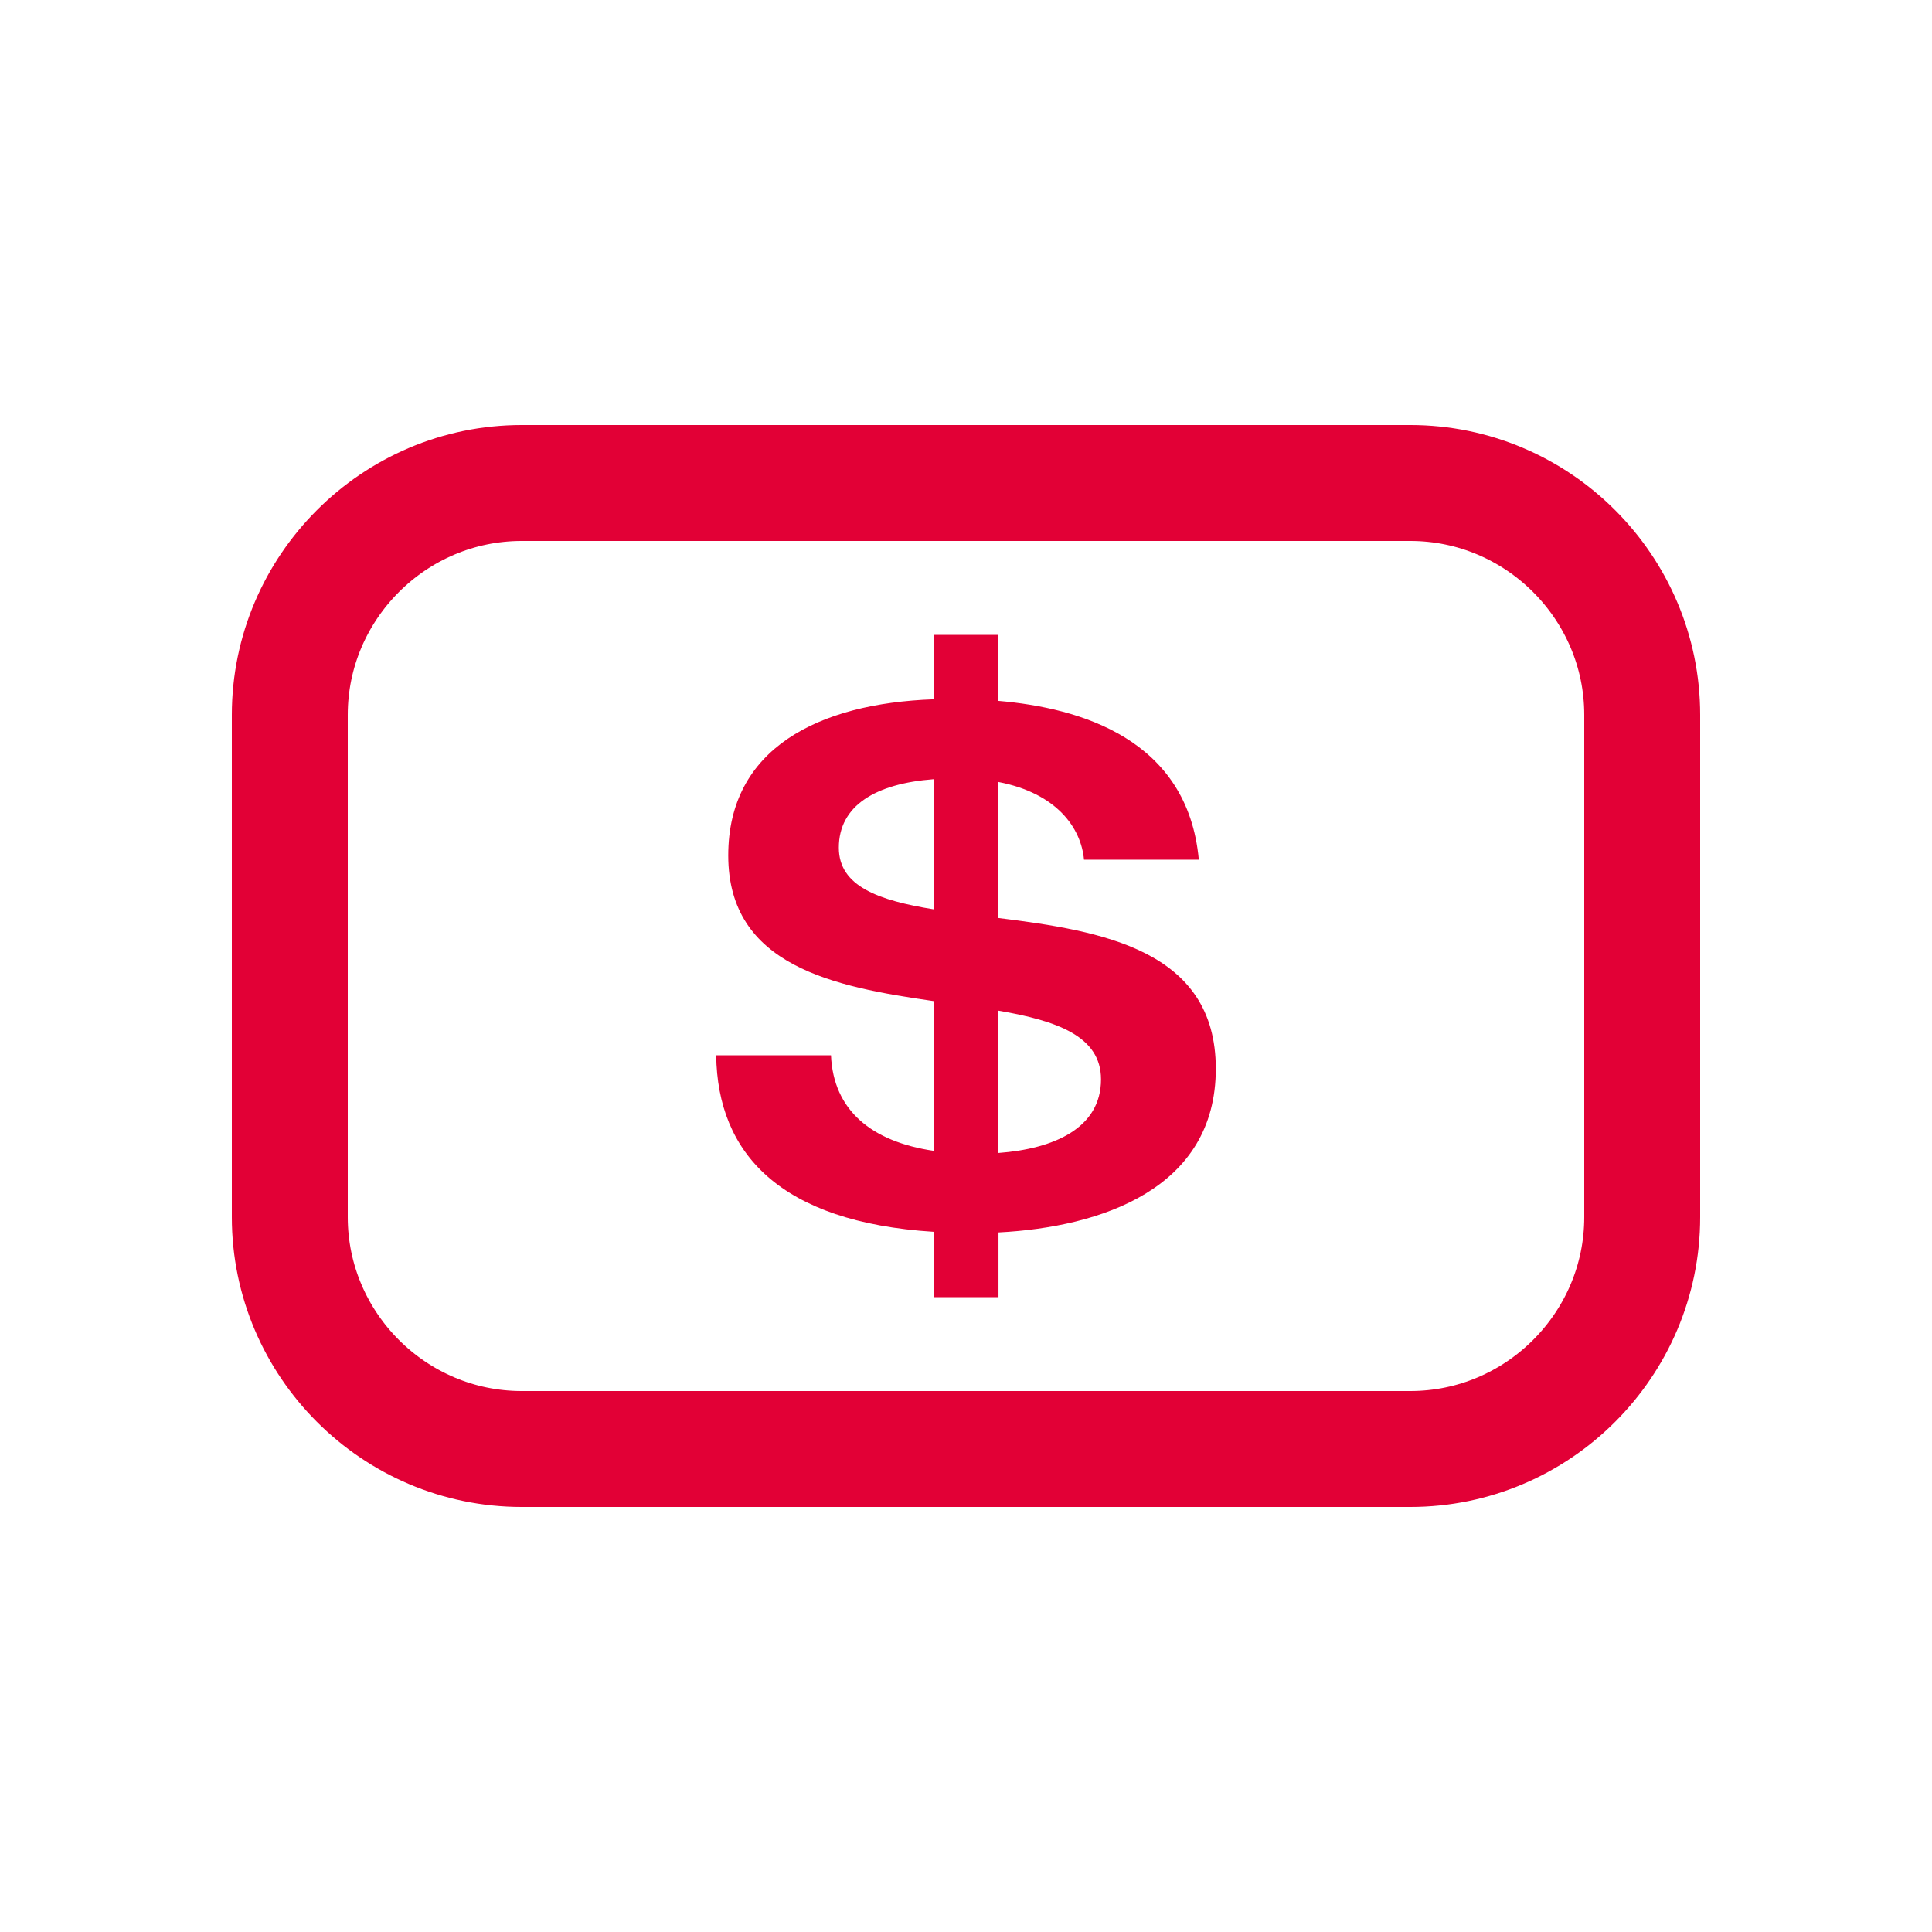
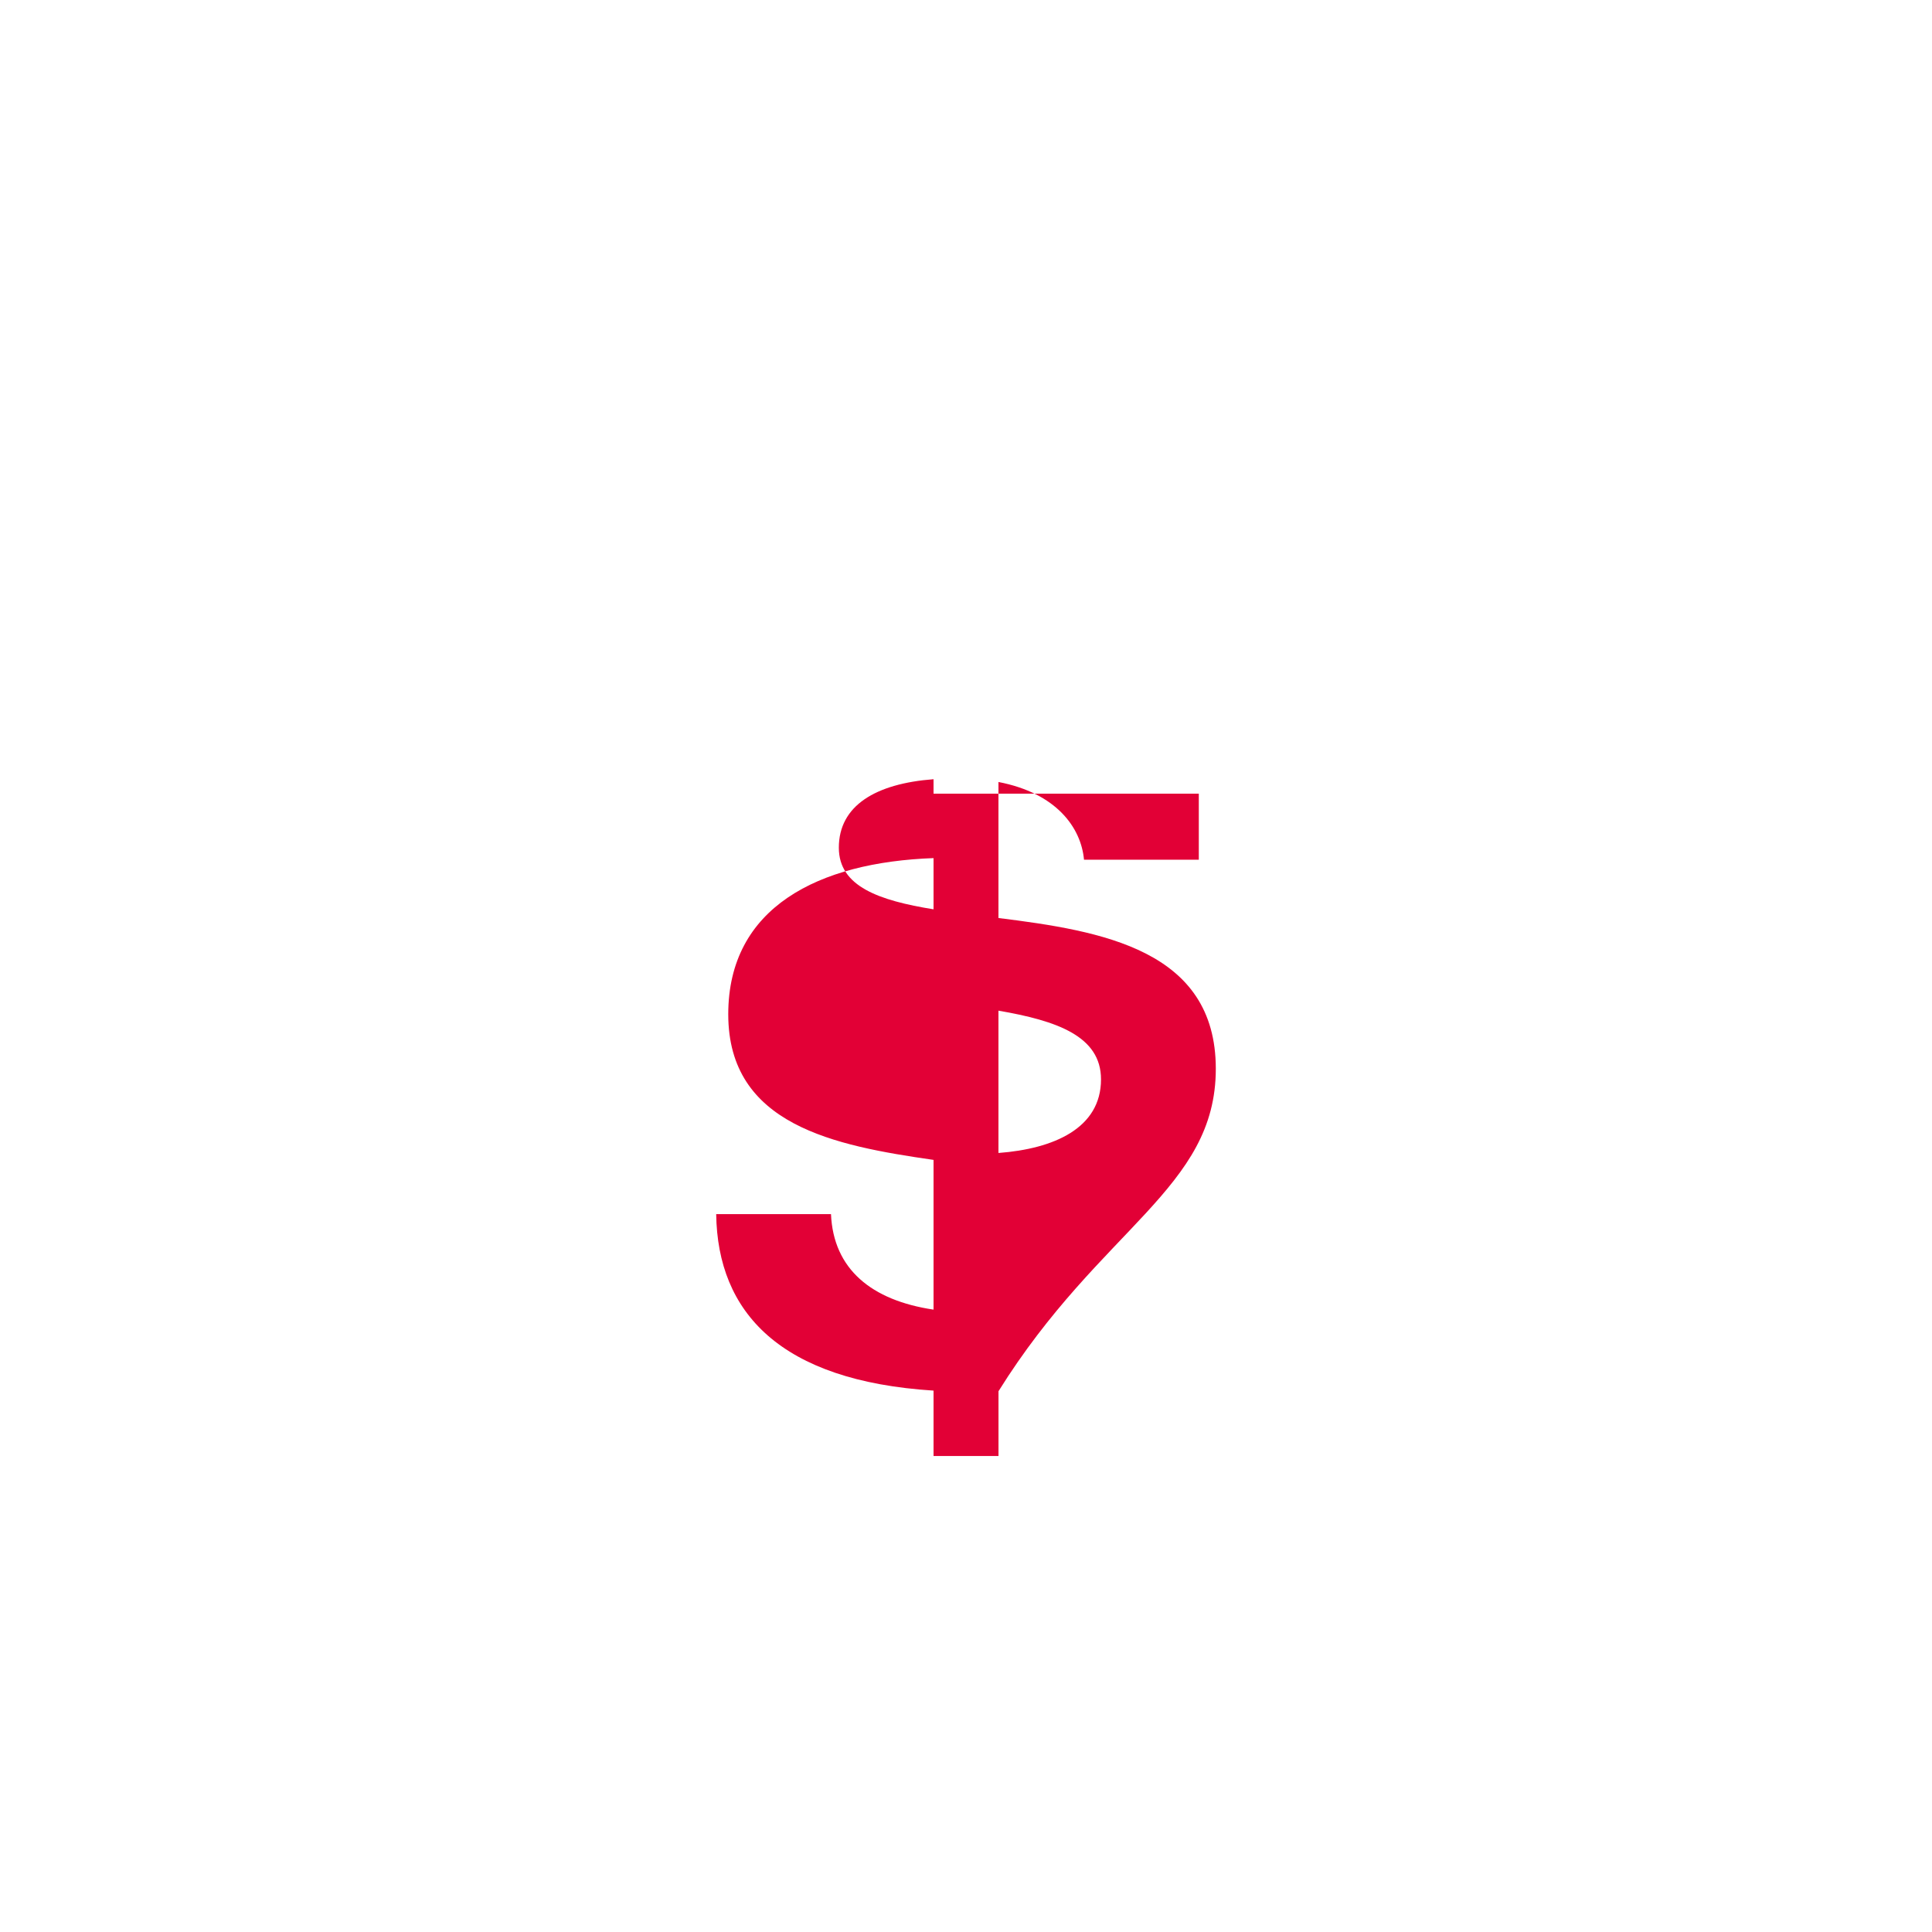
<svg xmlns="http://www.w3.org/2000/svg" version="1.1" id="Layer_1" x="0px" y="0px" width="50px" height="50px" viewBox="0 0 50 50" enable-background="new 0 0 50 50" xml:space="preserve">
  <g>
-     <path fill="none" stroke="#E20036" stroke-width="3" d="M7.5,18.5c0-3.3,2.7-6,6-6h23c3.3,0,6,2.7,6,6v13c0,3.3-2.7,6-6,6h-23   c-3.3,0-6-2.7-6-6V18.5z" />
-   </g>
-   <path fill="#E20036" d="M31.465,27.659c0-3.084-2.964-3.569-5.625-3.901v-3.52c1.501,0.289,2.138,1.181,2.214,2.011h2.971  c-0.287-3.132-3.082-3.929-5.185-4.11v-1.709H24.16v1.668c-2.974,0.106-5.313,1.269-5.313,4.042c0,2.868,2.75,3.399,5.313,3.768  v3.875c-1.608-0.239-2.593-1.05-2.654-2.472h-2.971c0.034,2.545,1.657,4.316,5.625,4.568v1.692h1.681v-1.676  C28.49,31.759,31.465,30.769,31.465,27.659z M21.709,21.939c0-1.092,0.955-1.659,2.451-1.773v3.367  C22.755,23.305,21.709,22.945,21.709,21.939z M25.84,29.839v-3.683c1.505,0.259,2.654,0.656,2.654,1.778  C28.494,29.198,27.275,29.731,25.84,29.839z" />
+     </g>
+   <path fill="#E20036" d="M31.465,27.659c0-3.084-2.964-3.569-5.625-3.901v-3.52c1.501,0.289,2.138,1.181,2.214,2.011h2.971  v-1.709H24.16v1.668c-2.974,0.106-5.313,1.269-5.313,4.042c0,2.868,2.75,3.399,5.313,3.768  v3.875c-1.608-0.239-2.593-1.05-2.654-2.472h-2.971c0.034,2.545,1.657,4.316,5.625,4.568v1.692h1.681v-1.676  C28.49,31.759,31.465,30.769,31.465,27.659z M21.709,21.939c0-1.092,0.955-1.659,2.451-1.773v3.367  C22.755,23.305,21.709,22.945,21.709,21.939z M25.84,29.839v-3.683c1.505,0.259,2.654,0.656,2.654,1.778  C28.494,29.198,27.275,29.731,25.84,29.839z" />
</svg>